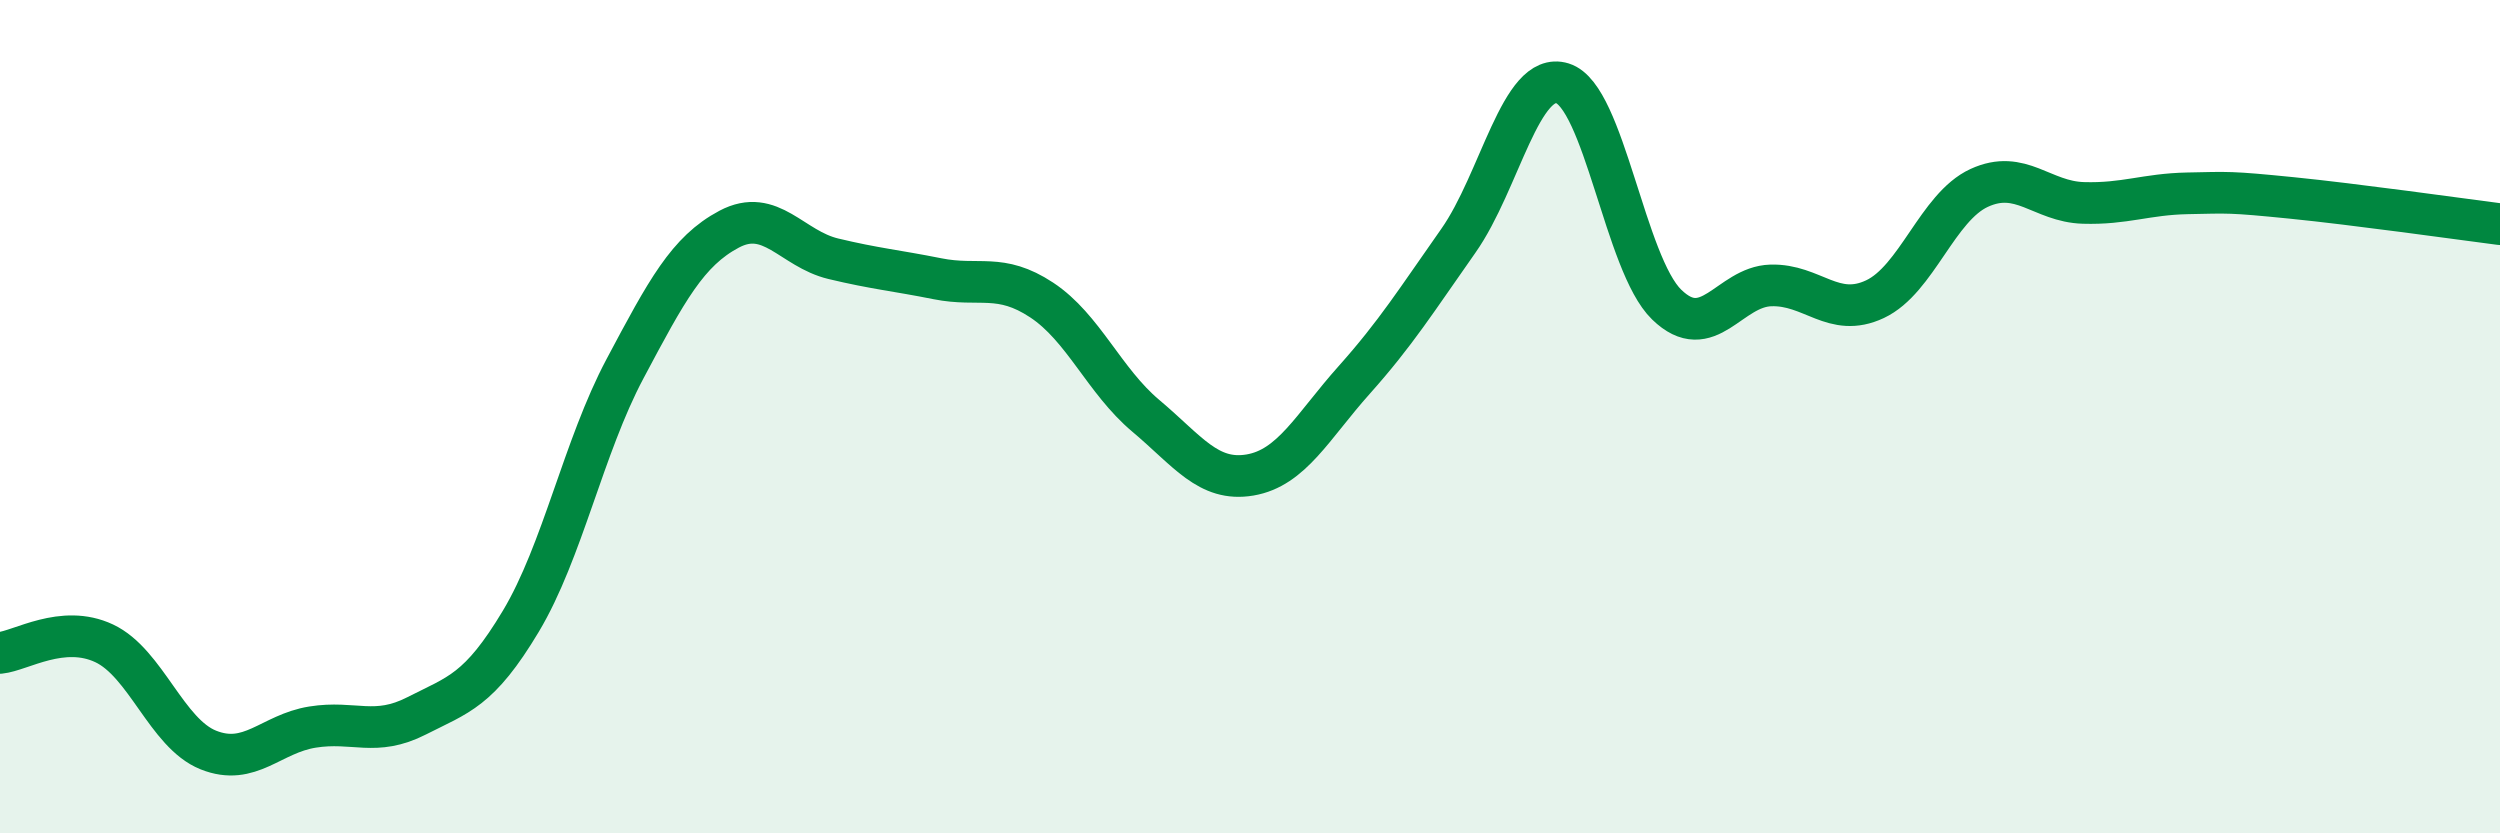
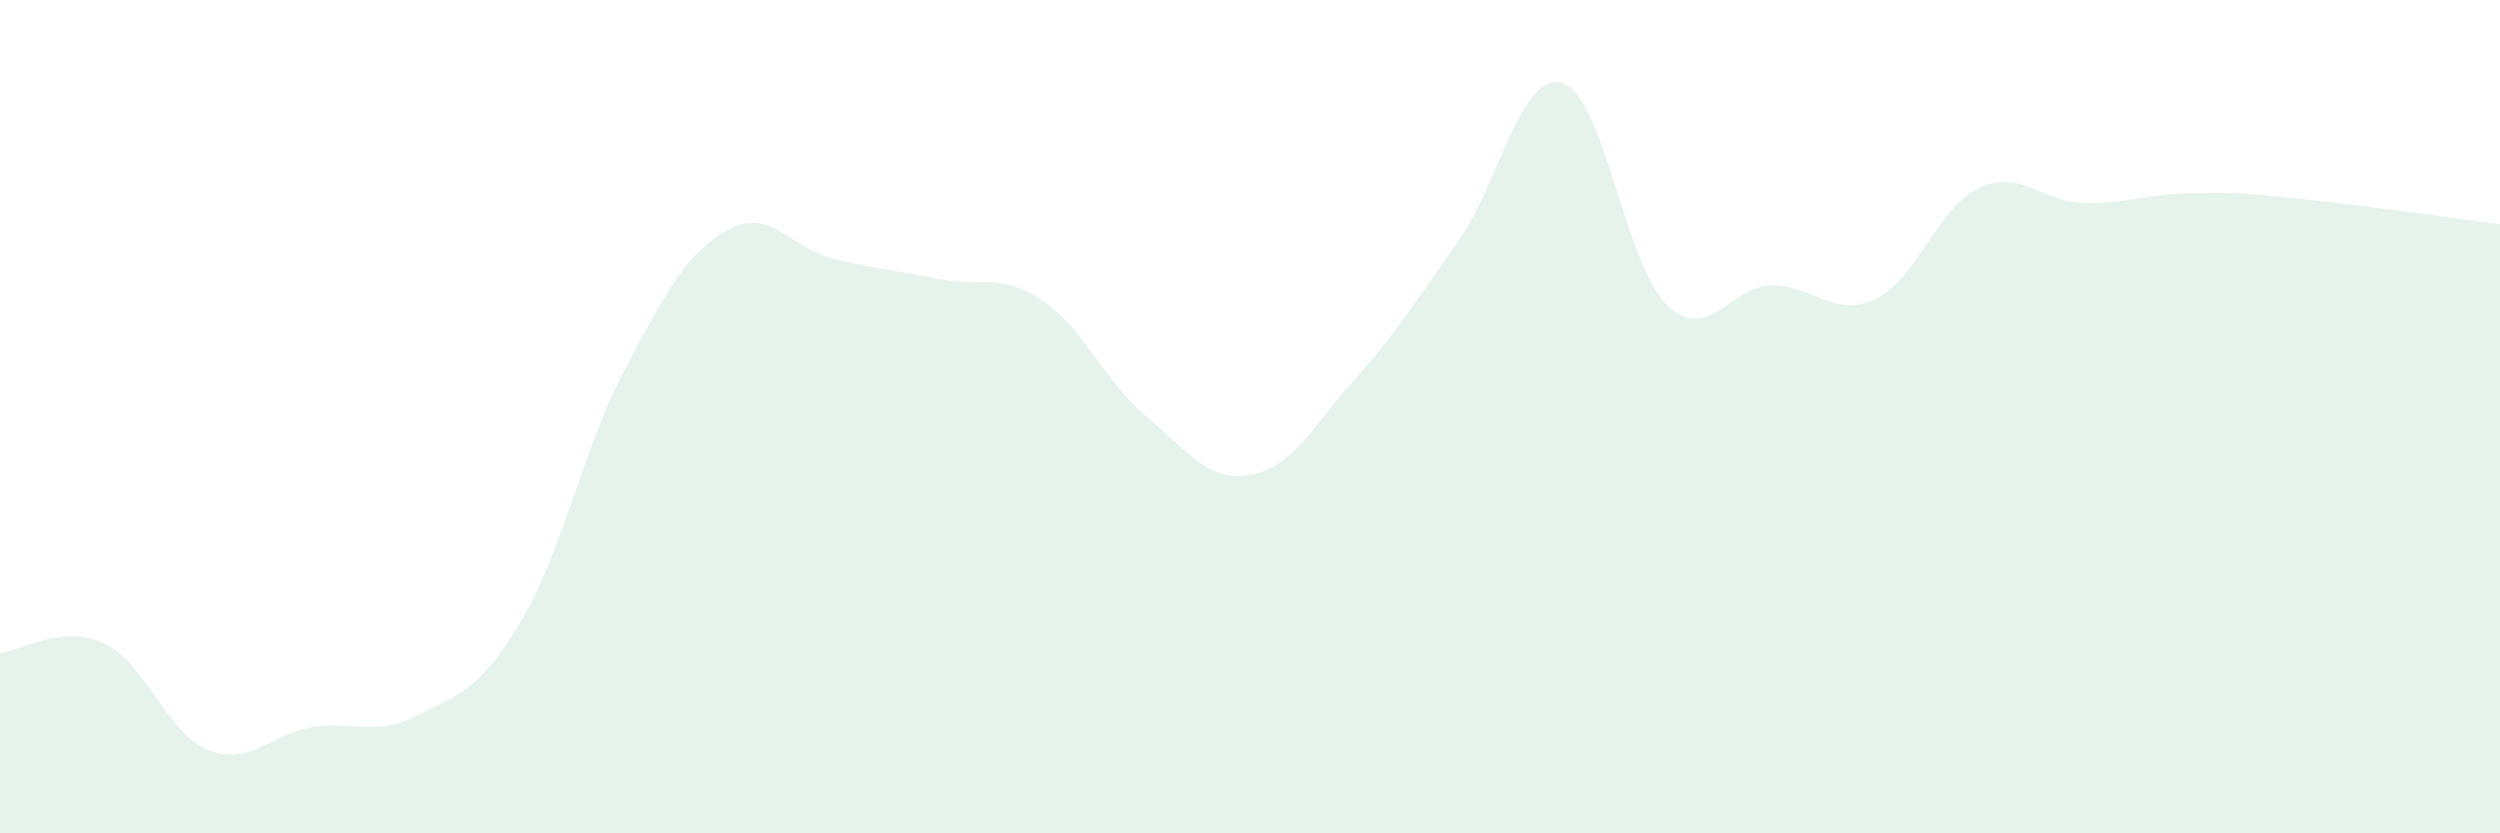
<svg xmlns="http://www.w3.org/2000/svg" width="60" height="20" viewBox="0 0 60 20">
  <path d="M 0,15.67 C 0.5,15.62 1.5,14.97 2.5,15.44 C 3.5,15.91 4,17.6 5,18 C 6,18.4 6.5,17.61 7.5,17.45 C 8.5,17.29 9,17.69 10,17.18 C 11,16.67 11.5,16.58 12.5,14.91 C 13.5,13.24 14,10.73 15,8.85 C 16,6.97 16.5,6.03 17.5,5.5 C 18.5,4.97 19,5.97 20,6.21 C 21,6.45 21.5,6.49 22.5,6.69 C 23.5,6.89 24,6.54 25,7.2 C 26,7.86 26.5,9.14 27.5,9.98 C 28.5,10.82 29,11.57 30,11.4 C 31,11.23 31.5,10.24 32.5,9.12 C 33.5,8 34,7.2 35,5.78 C 36,4.36 36.5,1.69 37.5,2 C 38.5,2.31 39,6.34 40,7.31 C 41,8.28 41.5,6.88 42.5,6.85 C 43.5,6.82 44,7.65 45,7.18 C 46,6.71 46.5,4.97 47.5,4.51 C 48.5,4.05 49,4.84 50,4.87 C 51,4.9 51.5,4.66 52.5,4.64 C 53.5,4.62 53.5,4.6 55,4.75 C 56.5,4.9 59,5.25 60,5.38L60 20L0 20Z" fill="#008740" opacity="0.1" stroke-linecap="round" stroke-linejoin="round" />
-   <path d="M 0,15.67 C 0.5,15.62 1.5,14.97 2.5,15.44 C 3.5,15.91 4,17.6 5,18 C 6,18.4 6.5,17.61 7.5,17.45 C 8.5,17.29 9,17.69 10,17.18 C 11,16.67 11.5,16.58 12.5,14.91 C 13.5,13.24 14,10.73 15,8.85 C 16,6.97 16.5,6.03 17.5,5.5 C 18.5,4.97 19,5.97 20,6.21 C 21,6.45 21.5,6.49 22.5,6.69 C 23.5,6.89 24,6.54 25,7.2 C 26,7.86 26.5,9.14 27.5,9.98 C 28.5,10.82 29,11.57 30,11.4 C 31,11.23 31.5,10.24 32.5,9.12 C 33.5,8 34,7.2 35,5.78 C 36,4.36 36.5,1.69 37.5,2 C 38.5,2.31 39,6.34 40,7.31 C 41,8.28 41.5,6.88 42.5,6.85 C 43.5,6.82 44,7.65 45,7.18 C 46,6.71 46.5,4.97 47.5,4.51 C 48.5,4.05 49,4.84 50,4.87 C 51,4.9 51.5,4.66 52.5,4.64 C 53.5,4.62 53.5,4.6 55,4.75 C 56.5,4.9 59,5.25 60,5.38" stroke="#008740" stroke-width="1" fill="none" stroke-linecap="round" stroke-linejoin="round" />
</svg>